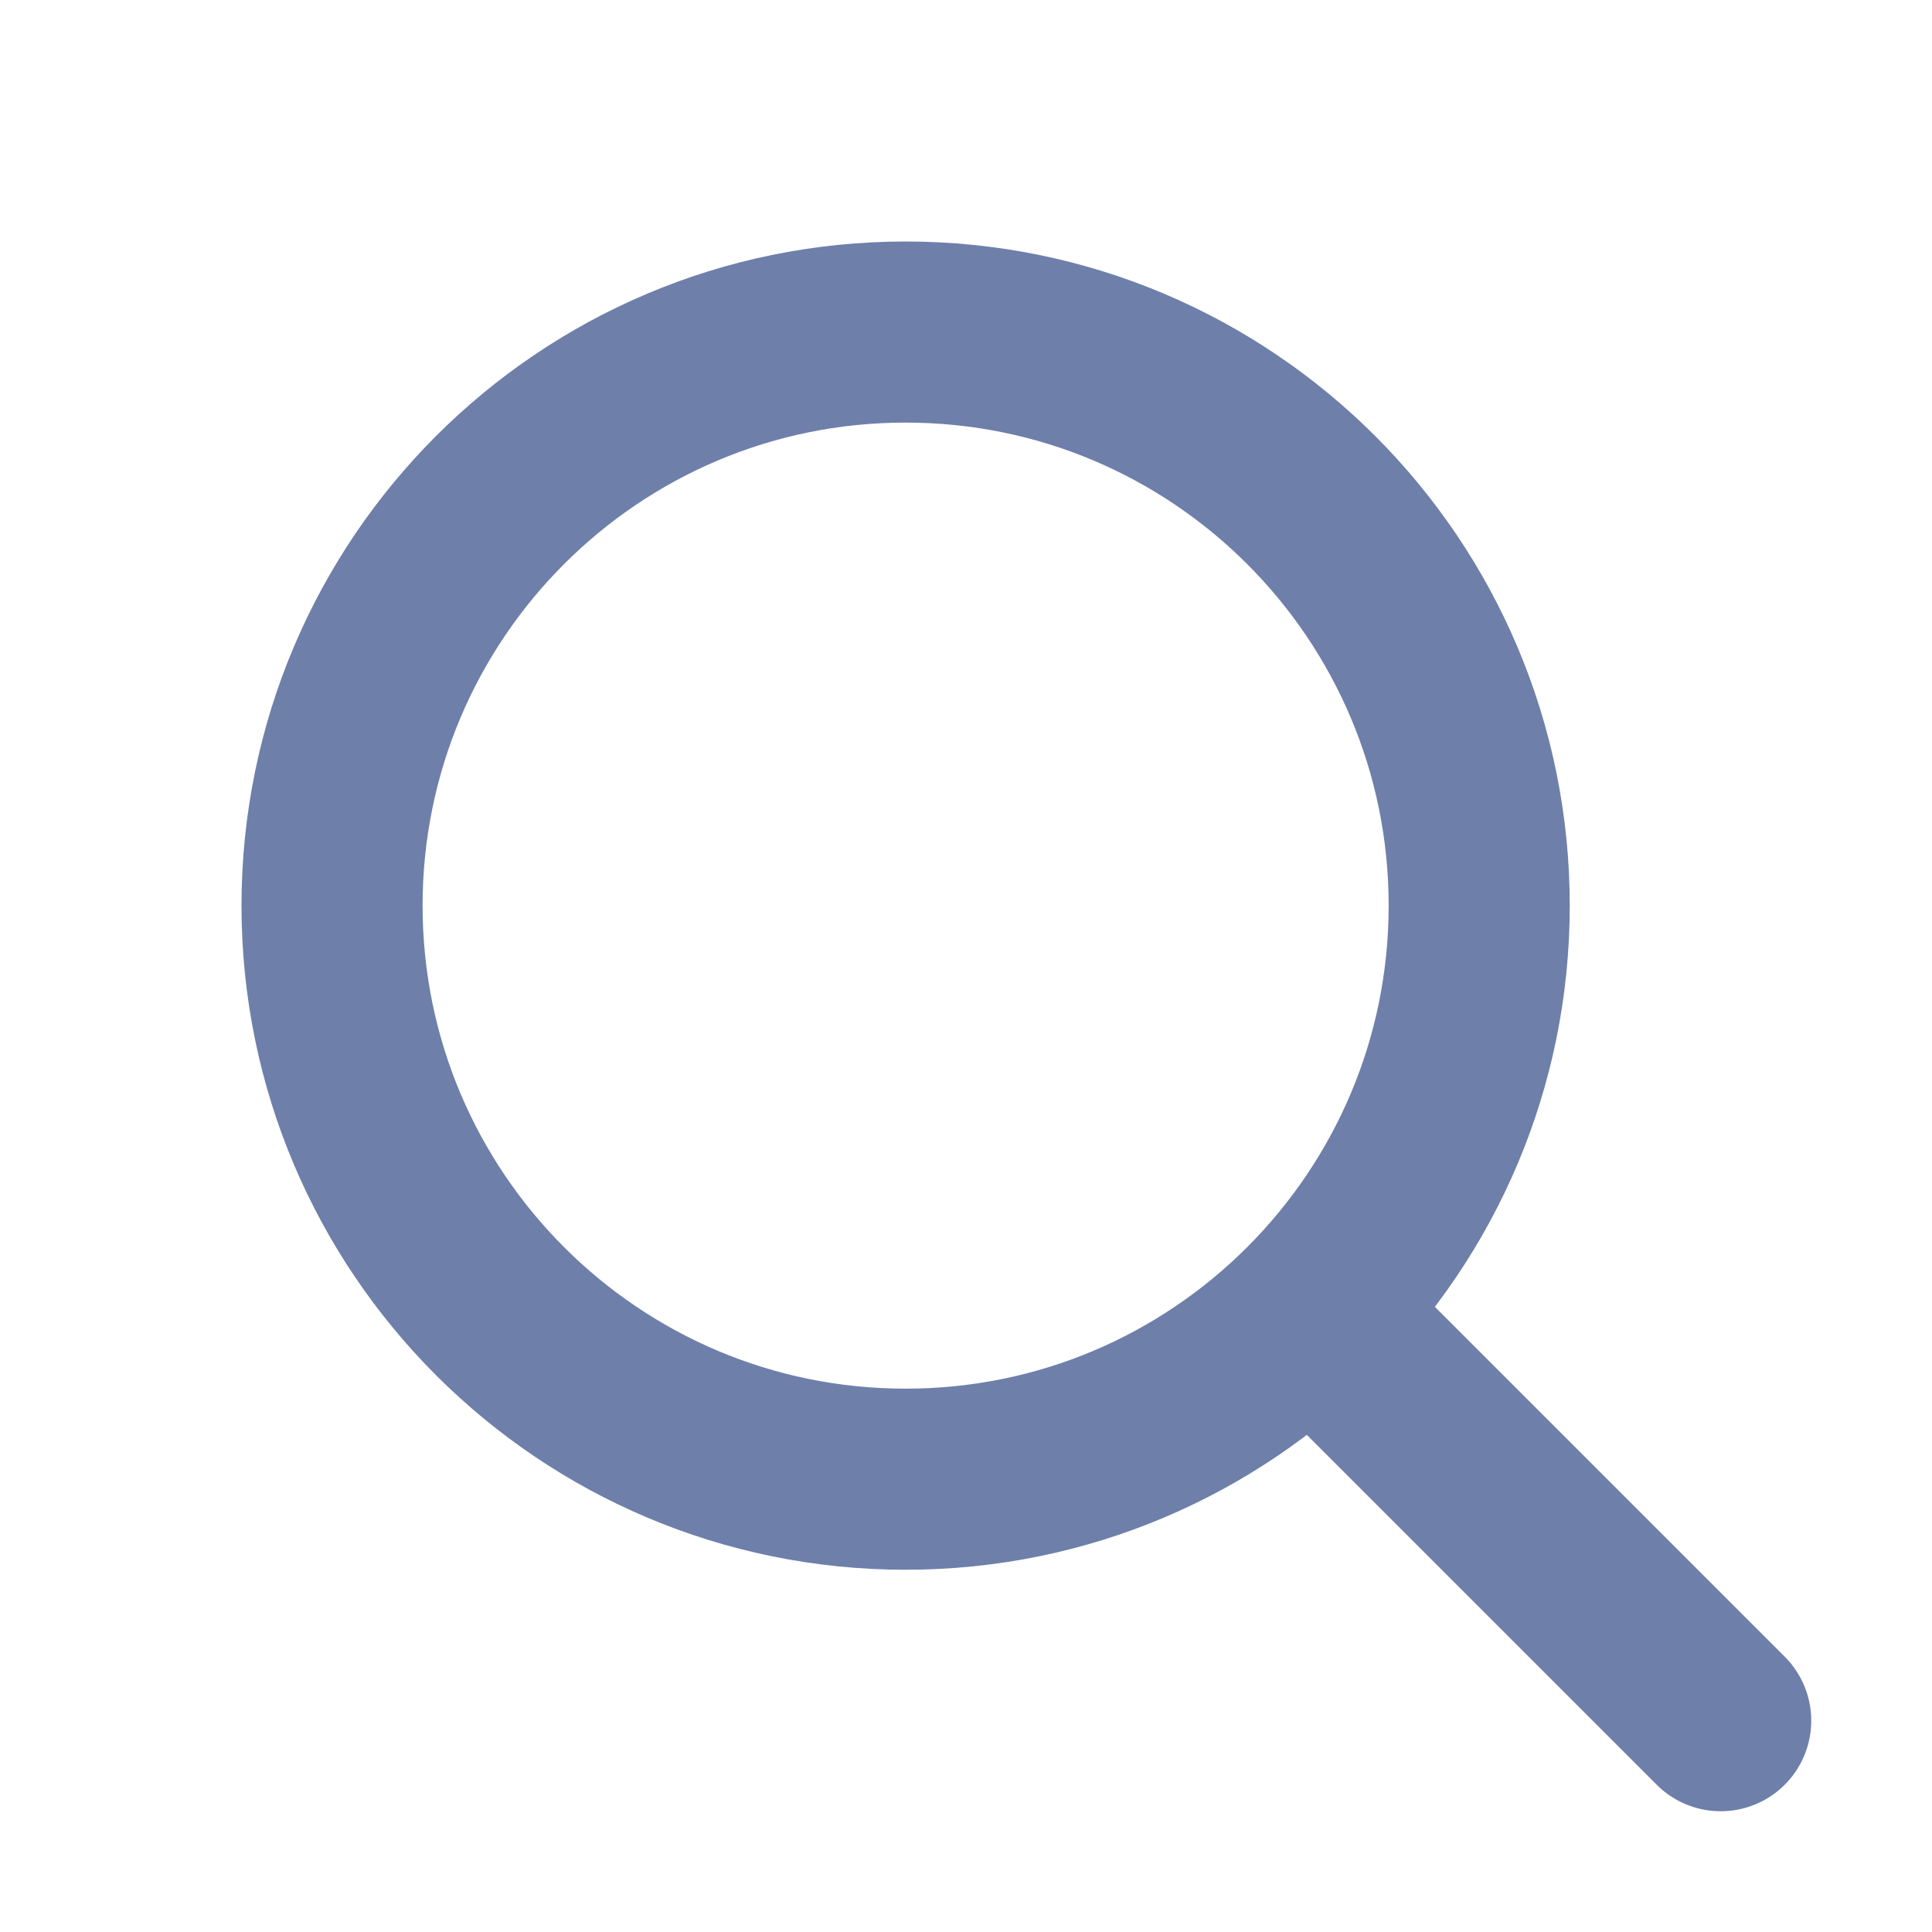
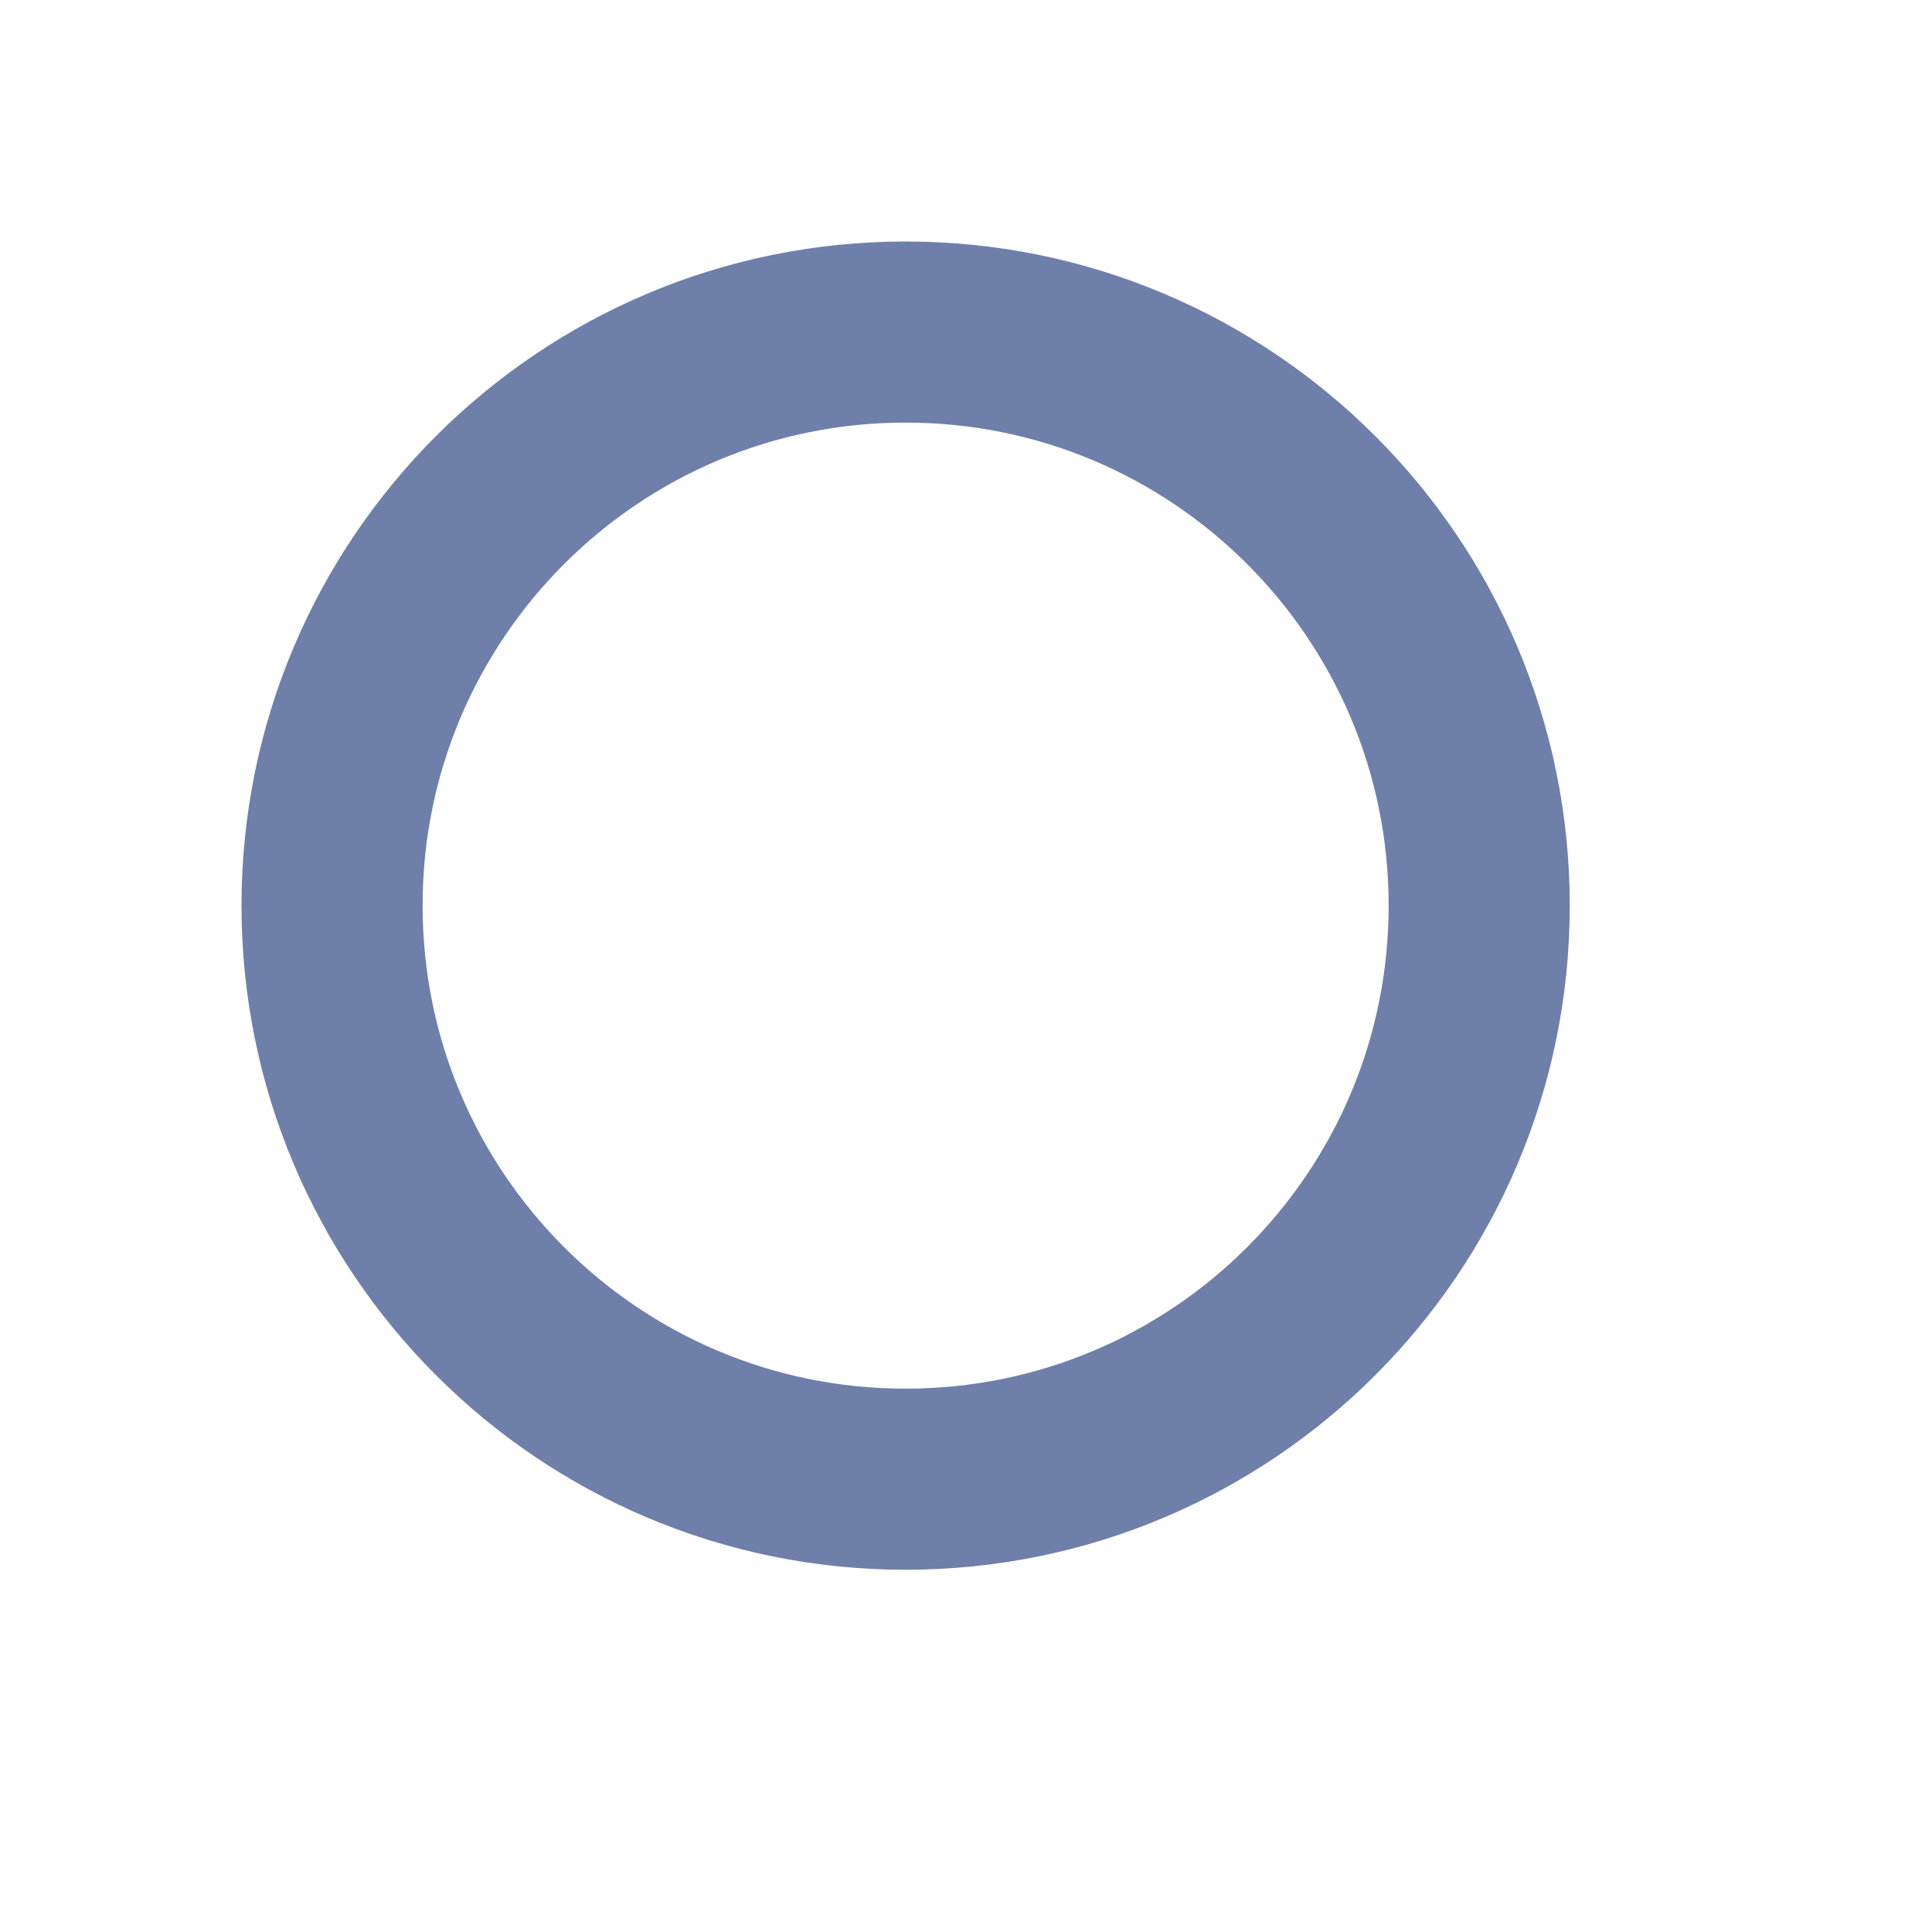
<svg xmlns="http://www.w3.org/2000/svg" width="30" height="30" viewBox="0 0 30 30" fill="none">
-   <path d="M21.094 21.094L26.719 26.719" stroke="#6E7FAA" stroke-width="2.812" stroke-linecap="round" stroke-linejoin="round" />
-   <path d="M14.062 22.969C18.981 22.969 22.969 18.981 22.969 14.062C22.969 9.144 18.981 5.156 14.062 5.156C9.144 5.156 5.156 9.144 5.156 14.062C5.156 18.981 9.144 22.969 14.062 22.969Z" stroke="#6E7FAA" stroke-width="2.812" stroke-linecap="round" stroke-linejoin="round" />
+   <path d="M14.062 22.969C18.981 22.969 22.969 18.981 22.969 14.062C22.969 9.144 18.981 5.156 14.062 5.156C9.144 5.156 5.156 9.144 5.156 14.062C5.156 18.981 9.144 22.969 14.062 22.969" stroke="#6E7FAA" stroke-width="2.812" stroke-linecap="round" stroke-linejoin="round" />
</svg>